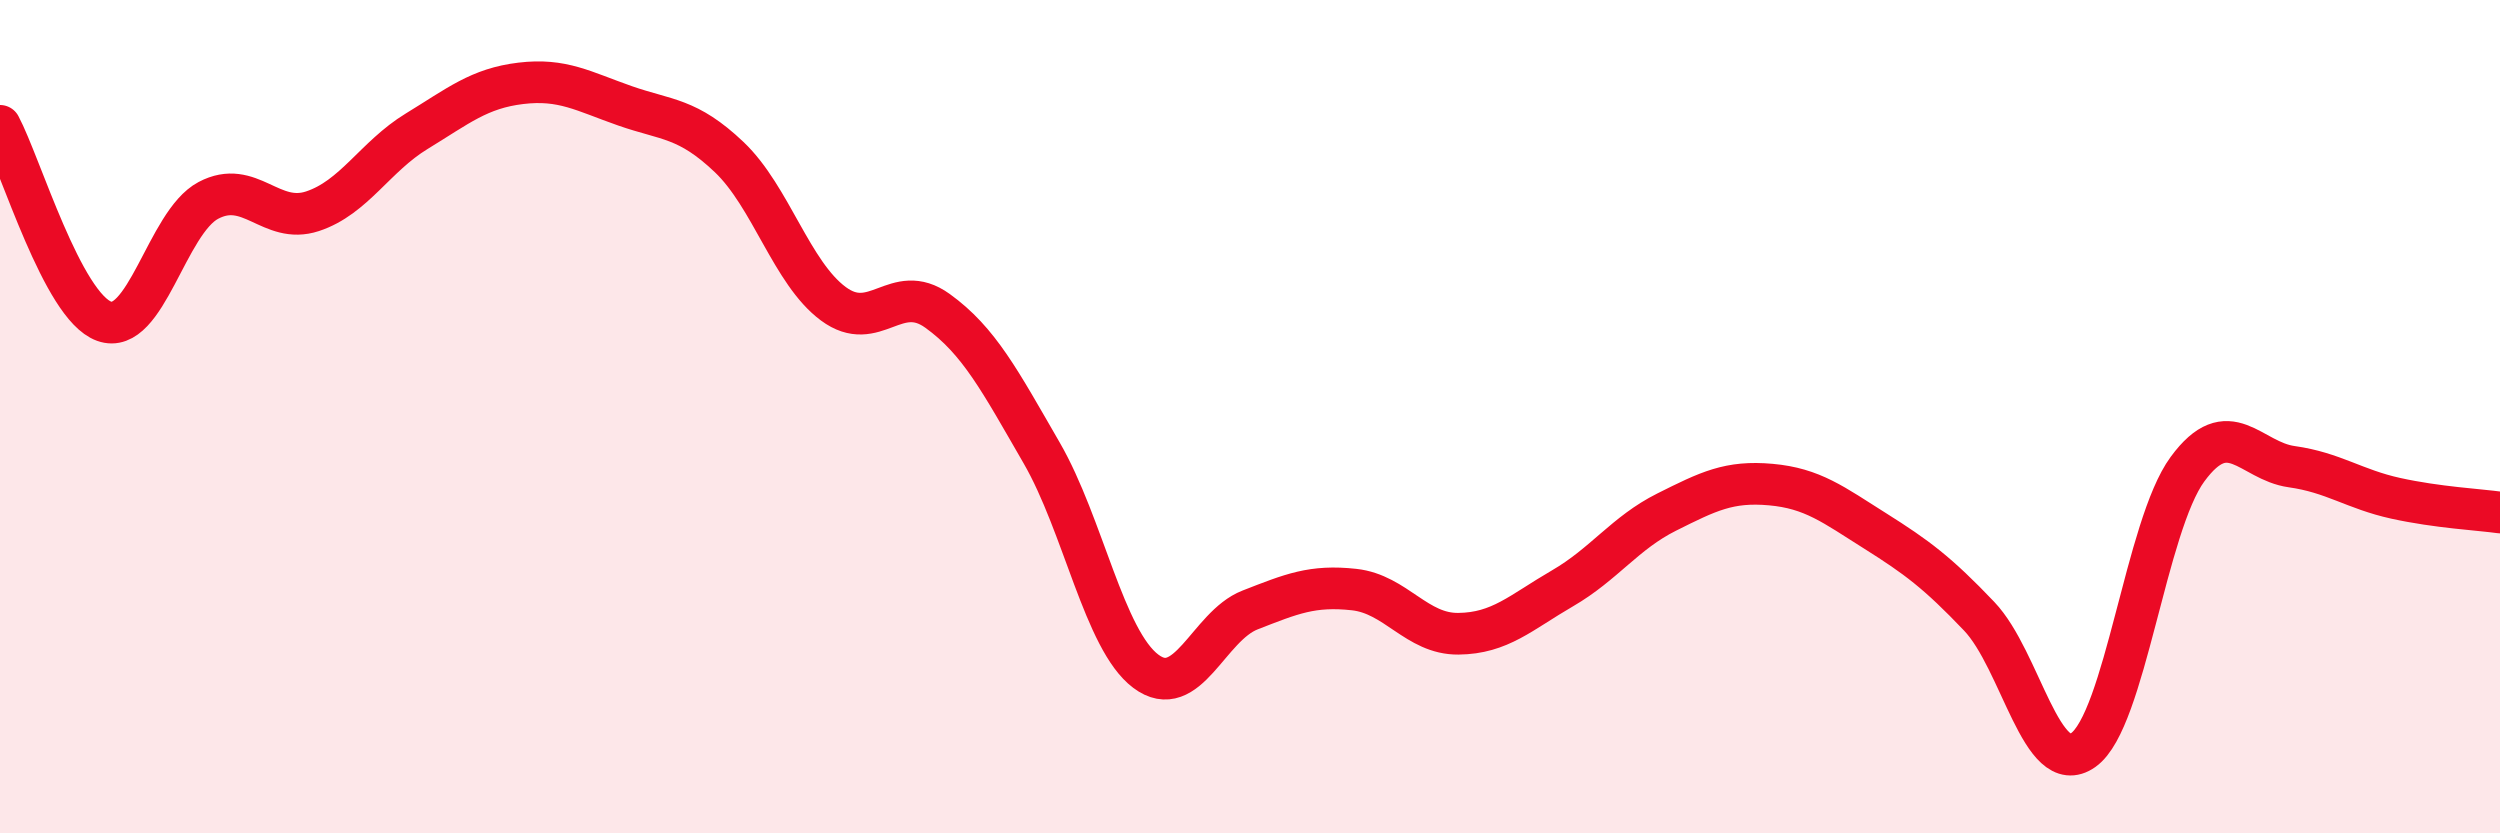
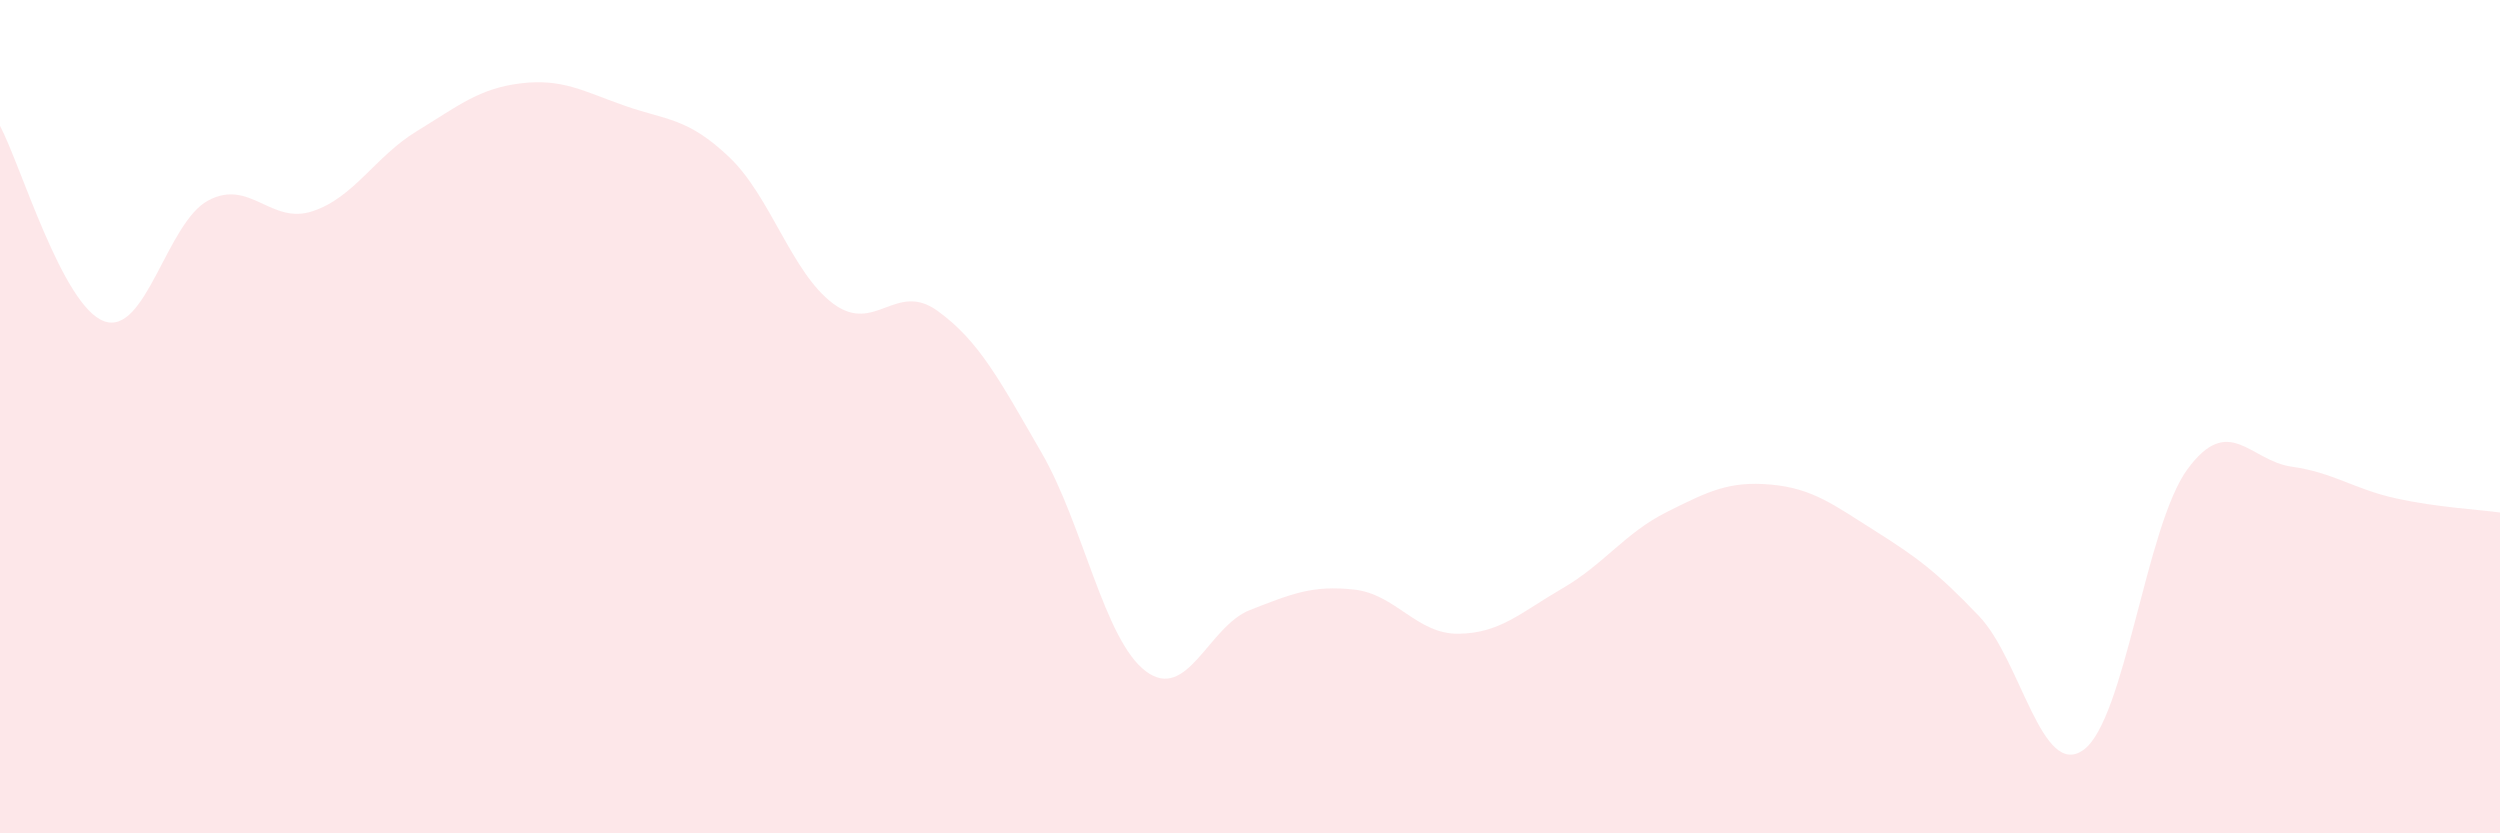
<svg xmlns="http://www.w3.org/2000/svg" width="60" height="20" viewBox="0 0 60 20">
  <path d="M 0,3.02 C 0.5,3.96 1.5,7.35 2.5,7.71 C 3.5,8.07 4,5.34 5,4.81 C 6,4.28 6.5,5.4 7.5,5.07 C 8.5,4.74 9,3.76 10,3.15 C 11,2.54 11.5,2.12 12.5,2 C 13.5,1.88 14,2.19 15,2.54 C 16,2.89 16.5,2.82 17.5,3.77 C 18.5,4.72 19,6.55 20,7.29 C 21,8.03 21.5,6.74 22.5,7.46 C 23.5,8.18 24,9.14 25,10.87 C 26,12.6 26.5,15.36 27.5,16.11 C 28.5,16.86 29,15.03 30,14.64 C 31,14.25 31.5,14.04 32.5,14.15 C 33.5,14.26 34,15.22 35,15.21 C 36,15.2 36.5,14.7 37.5,14.12 C 38.5,13.54 39,12.79 40,12.29 C 41,11.79 41.5,11.54 42.5,11.63 C 43.5,11.72 44,12.11 45,12.74 C 46,13.37 46.5,13.74 47.5,14.79 C 48.5,15.84 49,18.71 50,18 C 51,17.29 51.5,12.62 52.5,11.26 C 53.5,9.9 54,11.06 55,11.2 C 56,11.34 56.5,11.74 57.5,11.96 C 58.5,12.18 59.5,12.23 60,12.3L60 20L0 20Z" fill="#EB0A25" opacity="0.1" stroke-linecap="round" stroke-linejoin="round" />
-   <path d="M 0,3.02 C 0.5,3.96 1.5,7.35 2.5,7.71 C 3.5,8.07 4,5.34 5,4.81 C 6,4.28 6.5,5.4 7.5,5.07 C 8.5,4.74 9,3.76 10,3.15 C 11,2.54 11.5,2.12 12.5,2 C 13.5,1.88 14,2.19 15,2.54 C 16,2.89 16.5,2.82 17.5,3.77 C 18.5,4.72 19,6.55 20,7.29 C 21,8.03 21.5,6.74 22.5,7.46 C 23.5,8.18 24,9.14 25,10.87 C 26,12.6 26.5,15.36 27.5,16.11 C 28.5,16.86 29,15.03 30,14.64 C 31,14.25 31.5,14.04 32.5,14.15 C 33.5,14.26 34,15.22 35,15.21 C 36,15.2 36.5,14.7 37.5,14.12 C 38.5,13.54 39,12.79 40,12.29 C 41,11.79 41.5,11.54 42.5,11.63 C 43.5,11.72 44,12.11 45,12.74 C 46,13.37 46.5,13.74 47.5,14.79 C 48.5,15.84 49,18.71 50,18 C 51,17.29 51.5,12.62 52.5,11.26 C 53.5,9.9 54,11.06 55,11.2 C 56,11.34 56.5,11.74 57.5,11.96 C 58.5,12.18 59.5,12.23 60,12.3" stroke="#EB0A25" stroke-width="1" fill="none" stroke-linecap="round" stroke-linejoin="round" />
</svg>